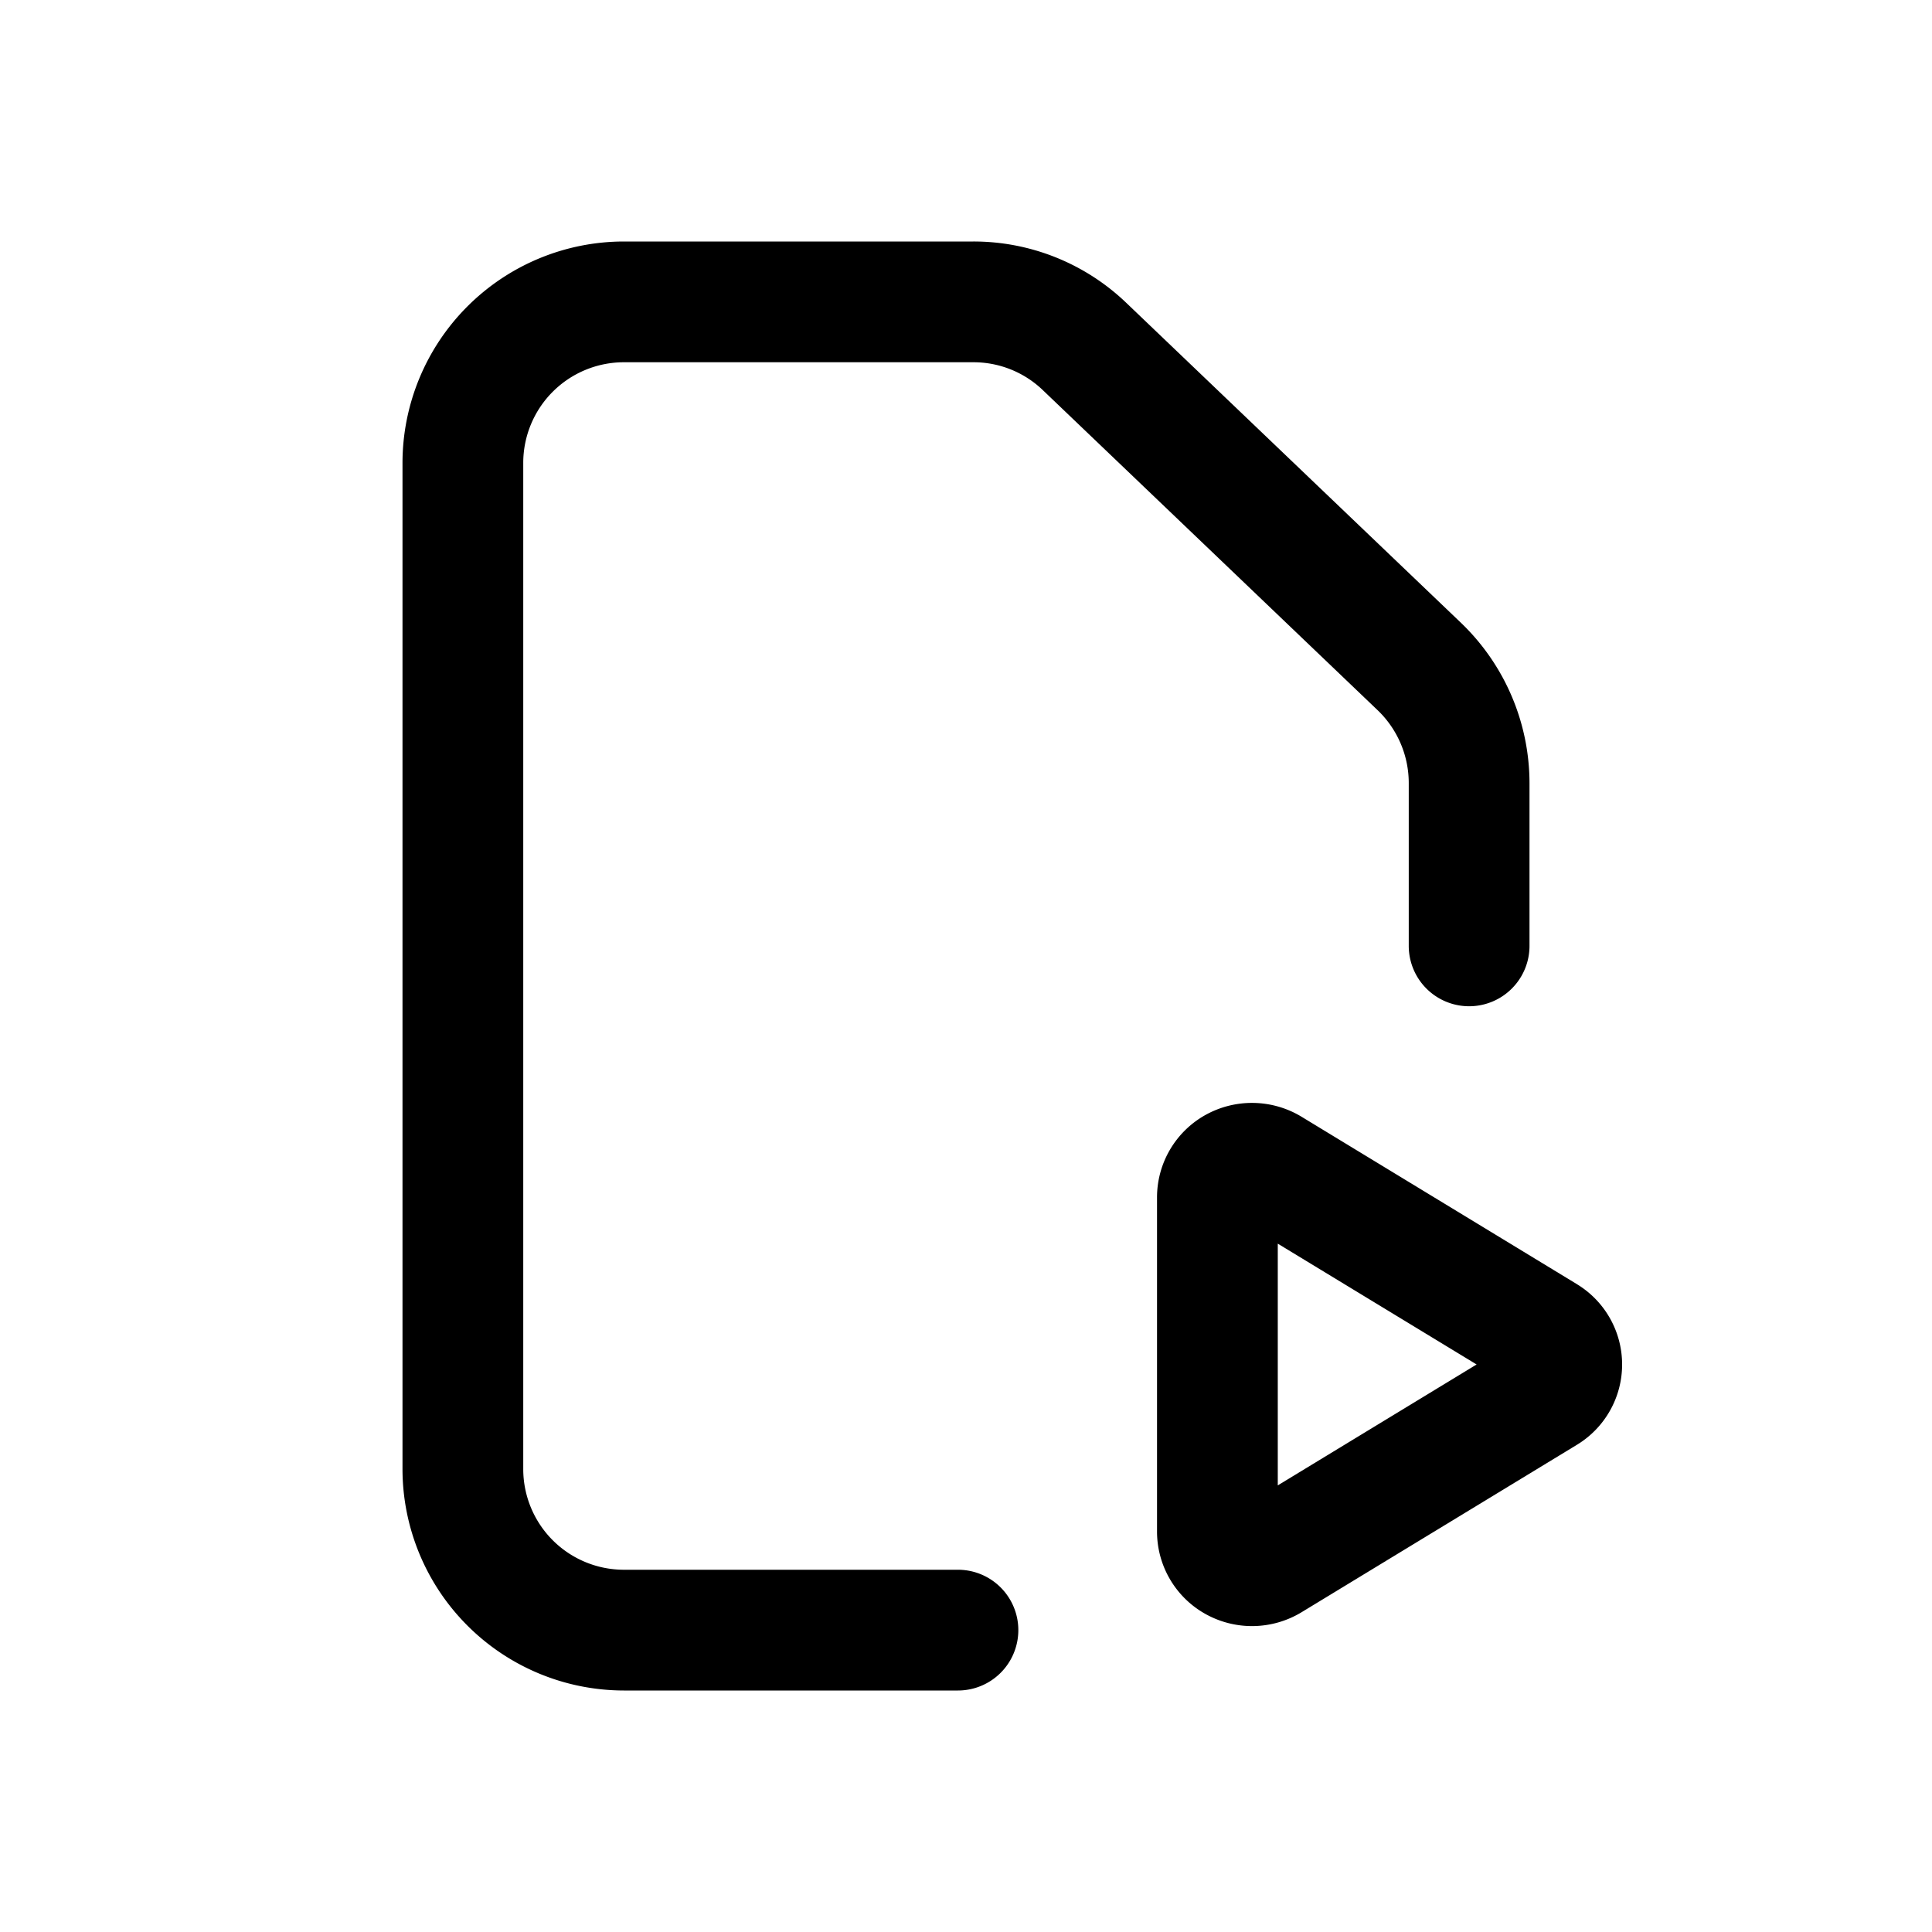
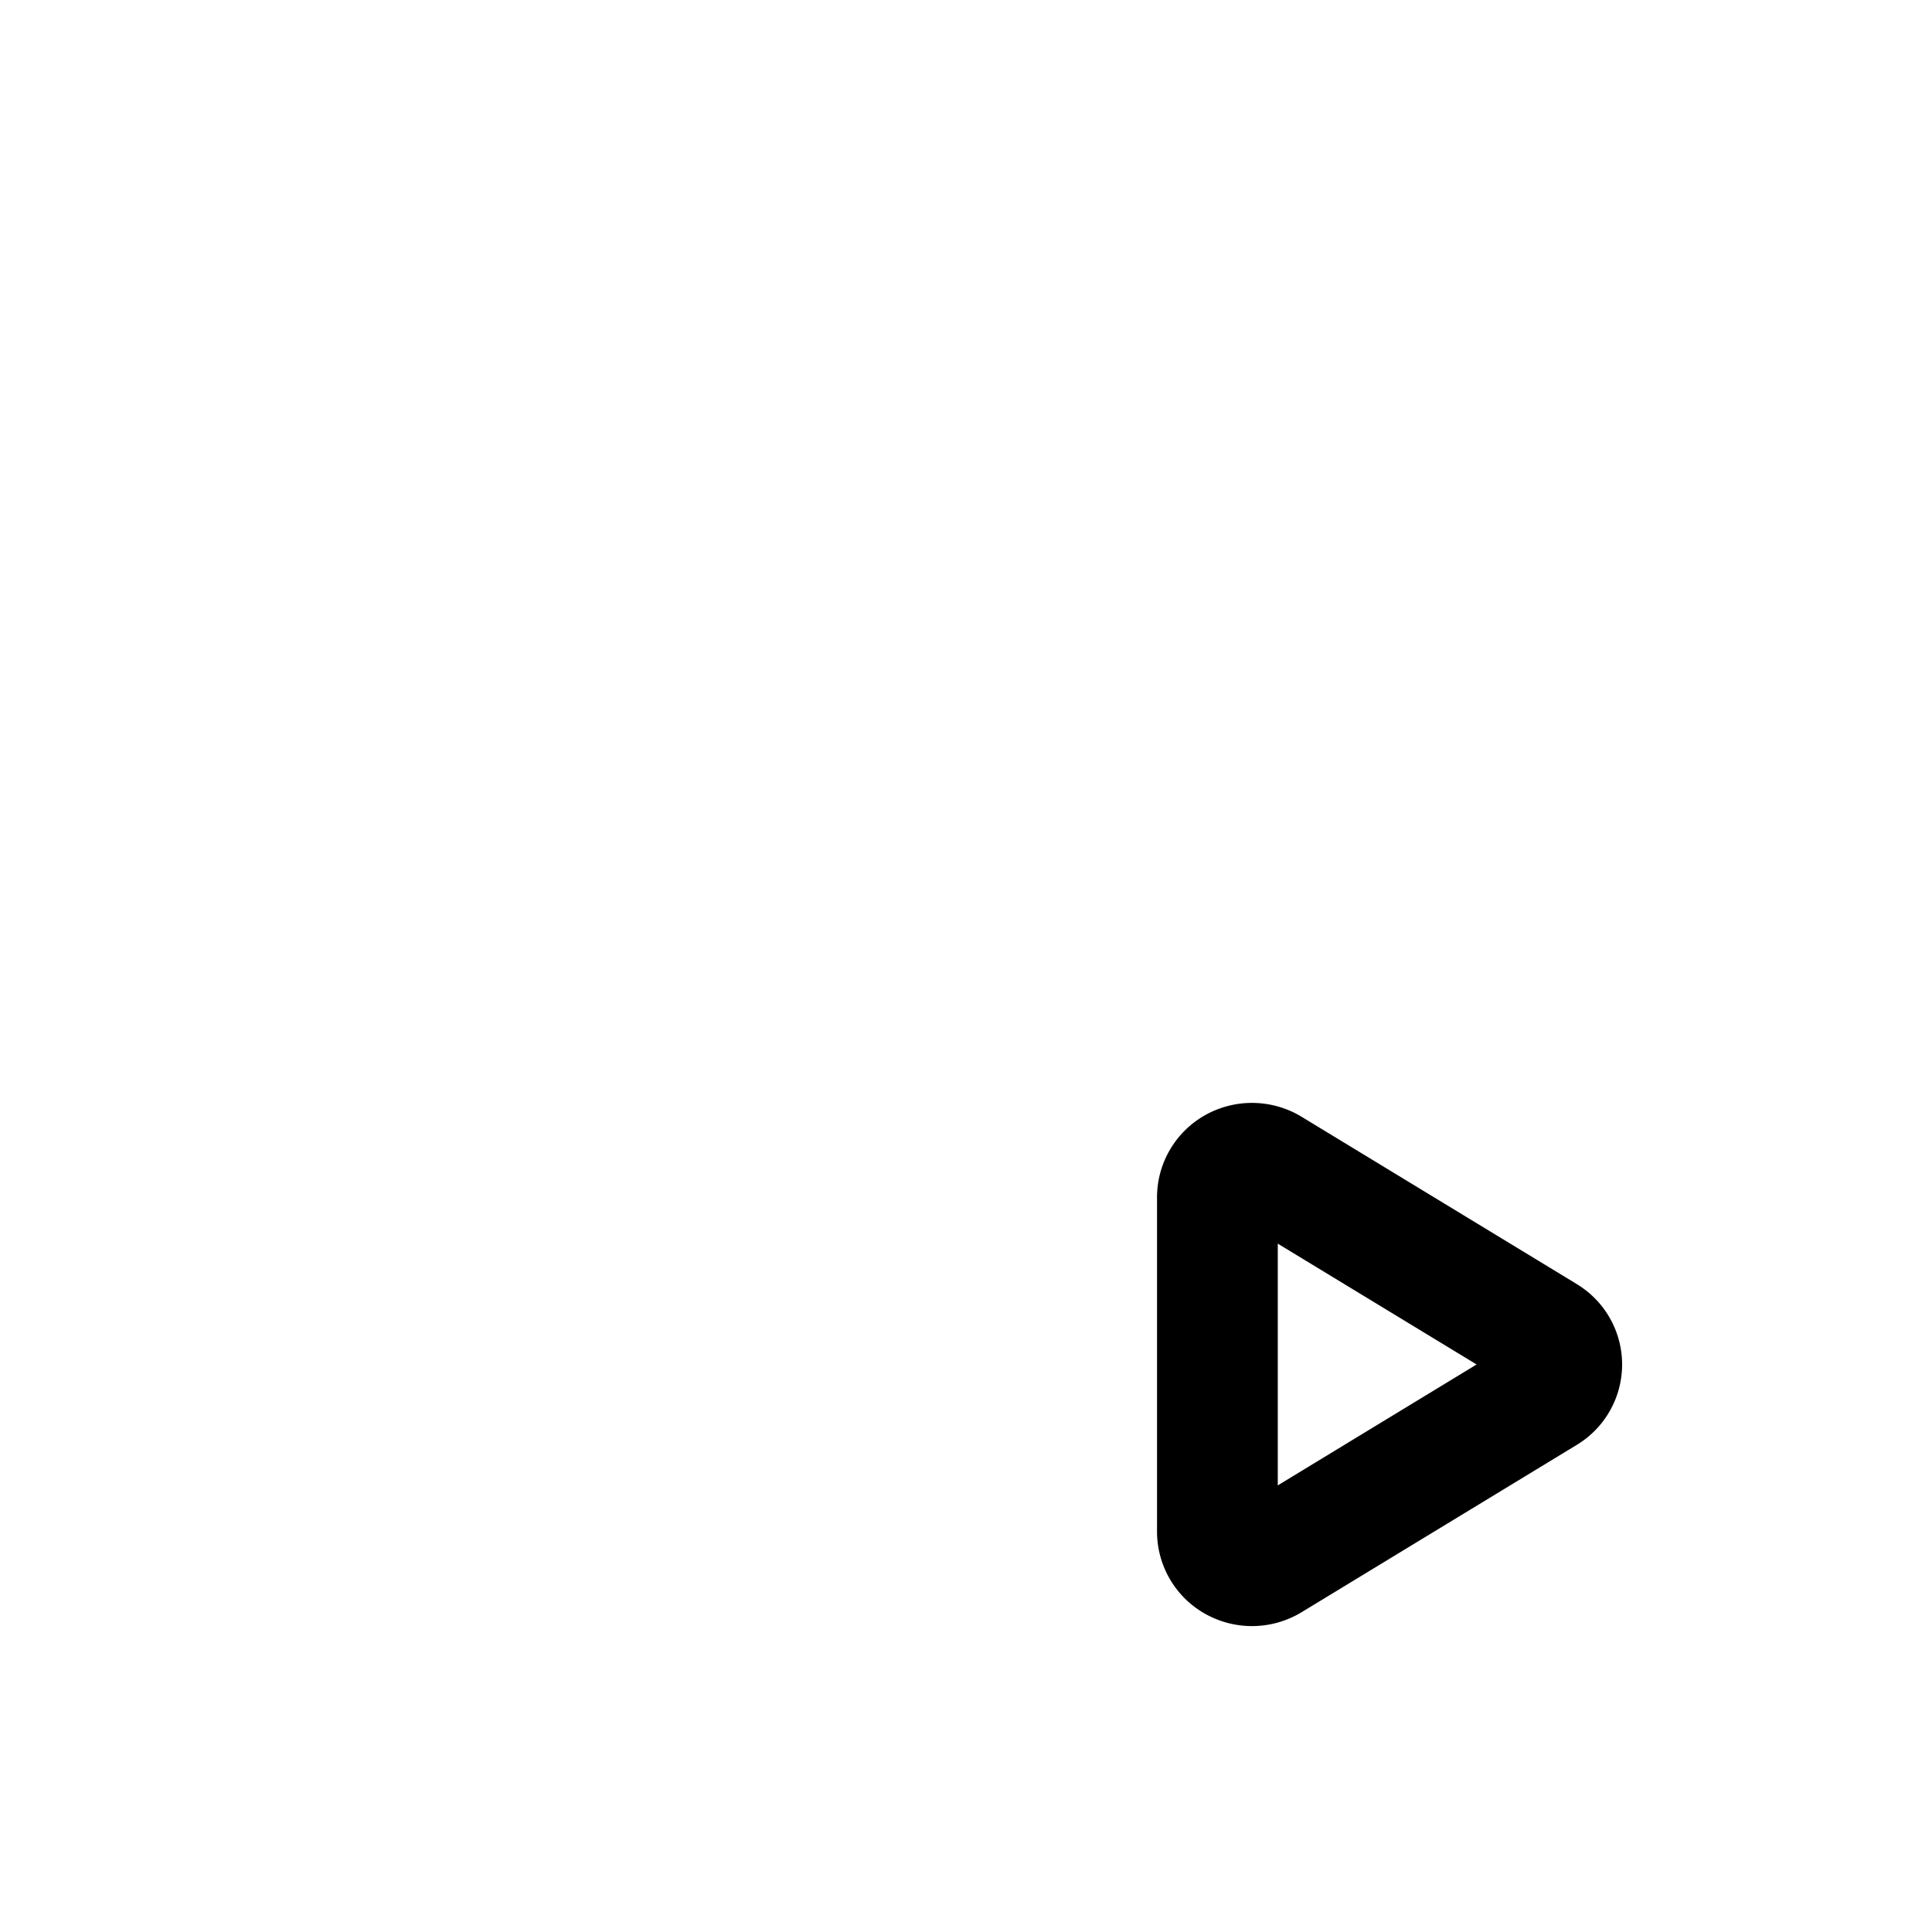
<svg xmlns="http://www.w3.org/2000/svg" id="icons" viewBox="0 0 24 24">
  <title>01-11-file-action-m</title>
-   <rect id="canvas" width="24" height="24" style="fill:none" />
  <path d="M19.588,15.952l-.001-.001-3.418-2.078a1.189,1.189,0,0,0-1.197-.021,1.172,1.172,0,0,0-.599,1.02v4.156a1.172,1.172,0,0,0,.599,1.02,1.187,1.187,0,0,0,1.196-.02l3.419-2.079a1.167,1.167,0,0,0,.001-1.997Zm-3.715,2.5V15.449l2.47,1.501Z" />
-   <path d="M7.75,4.5h4.341a1.244,1.244,0,0,1,.863.346l4.159,3.976A1.255,1.255,0,0,1,17.5,9.726V11.75a.75.75,0,0,0,1.5,0V9.726a2.764,2.764,0,0,0-.85-1.988L13.991,3.762A2.741,2.741,0,0,0,12.091,3H7.75A2.753,2.753,0,0,0,5,5.75v12.5A2.753,2.753,0,0,0,7.75,21h4.15a.75.75,0,1,0,0-1.5H7.75A1.251,1.251,0,0,1,6.5,18.25V5.75A1.251,1.251,0,0,1,7.75,4.5Z" />
</svg>